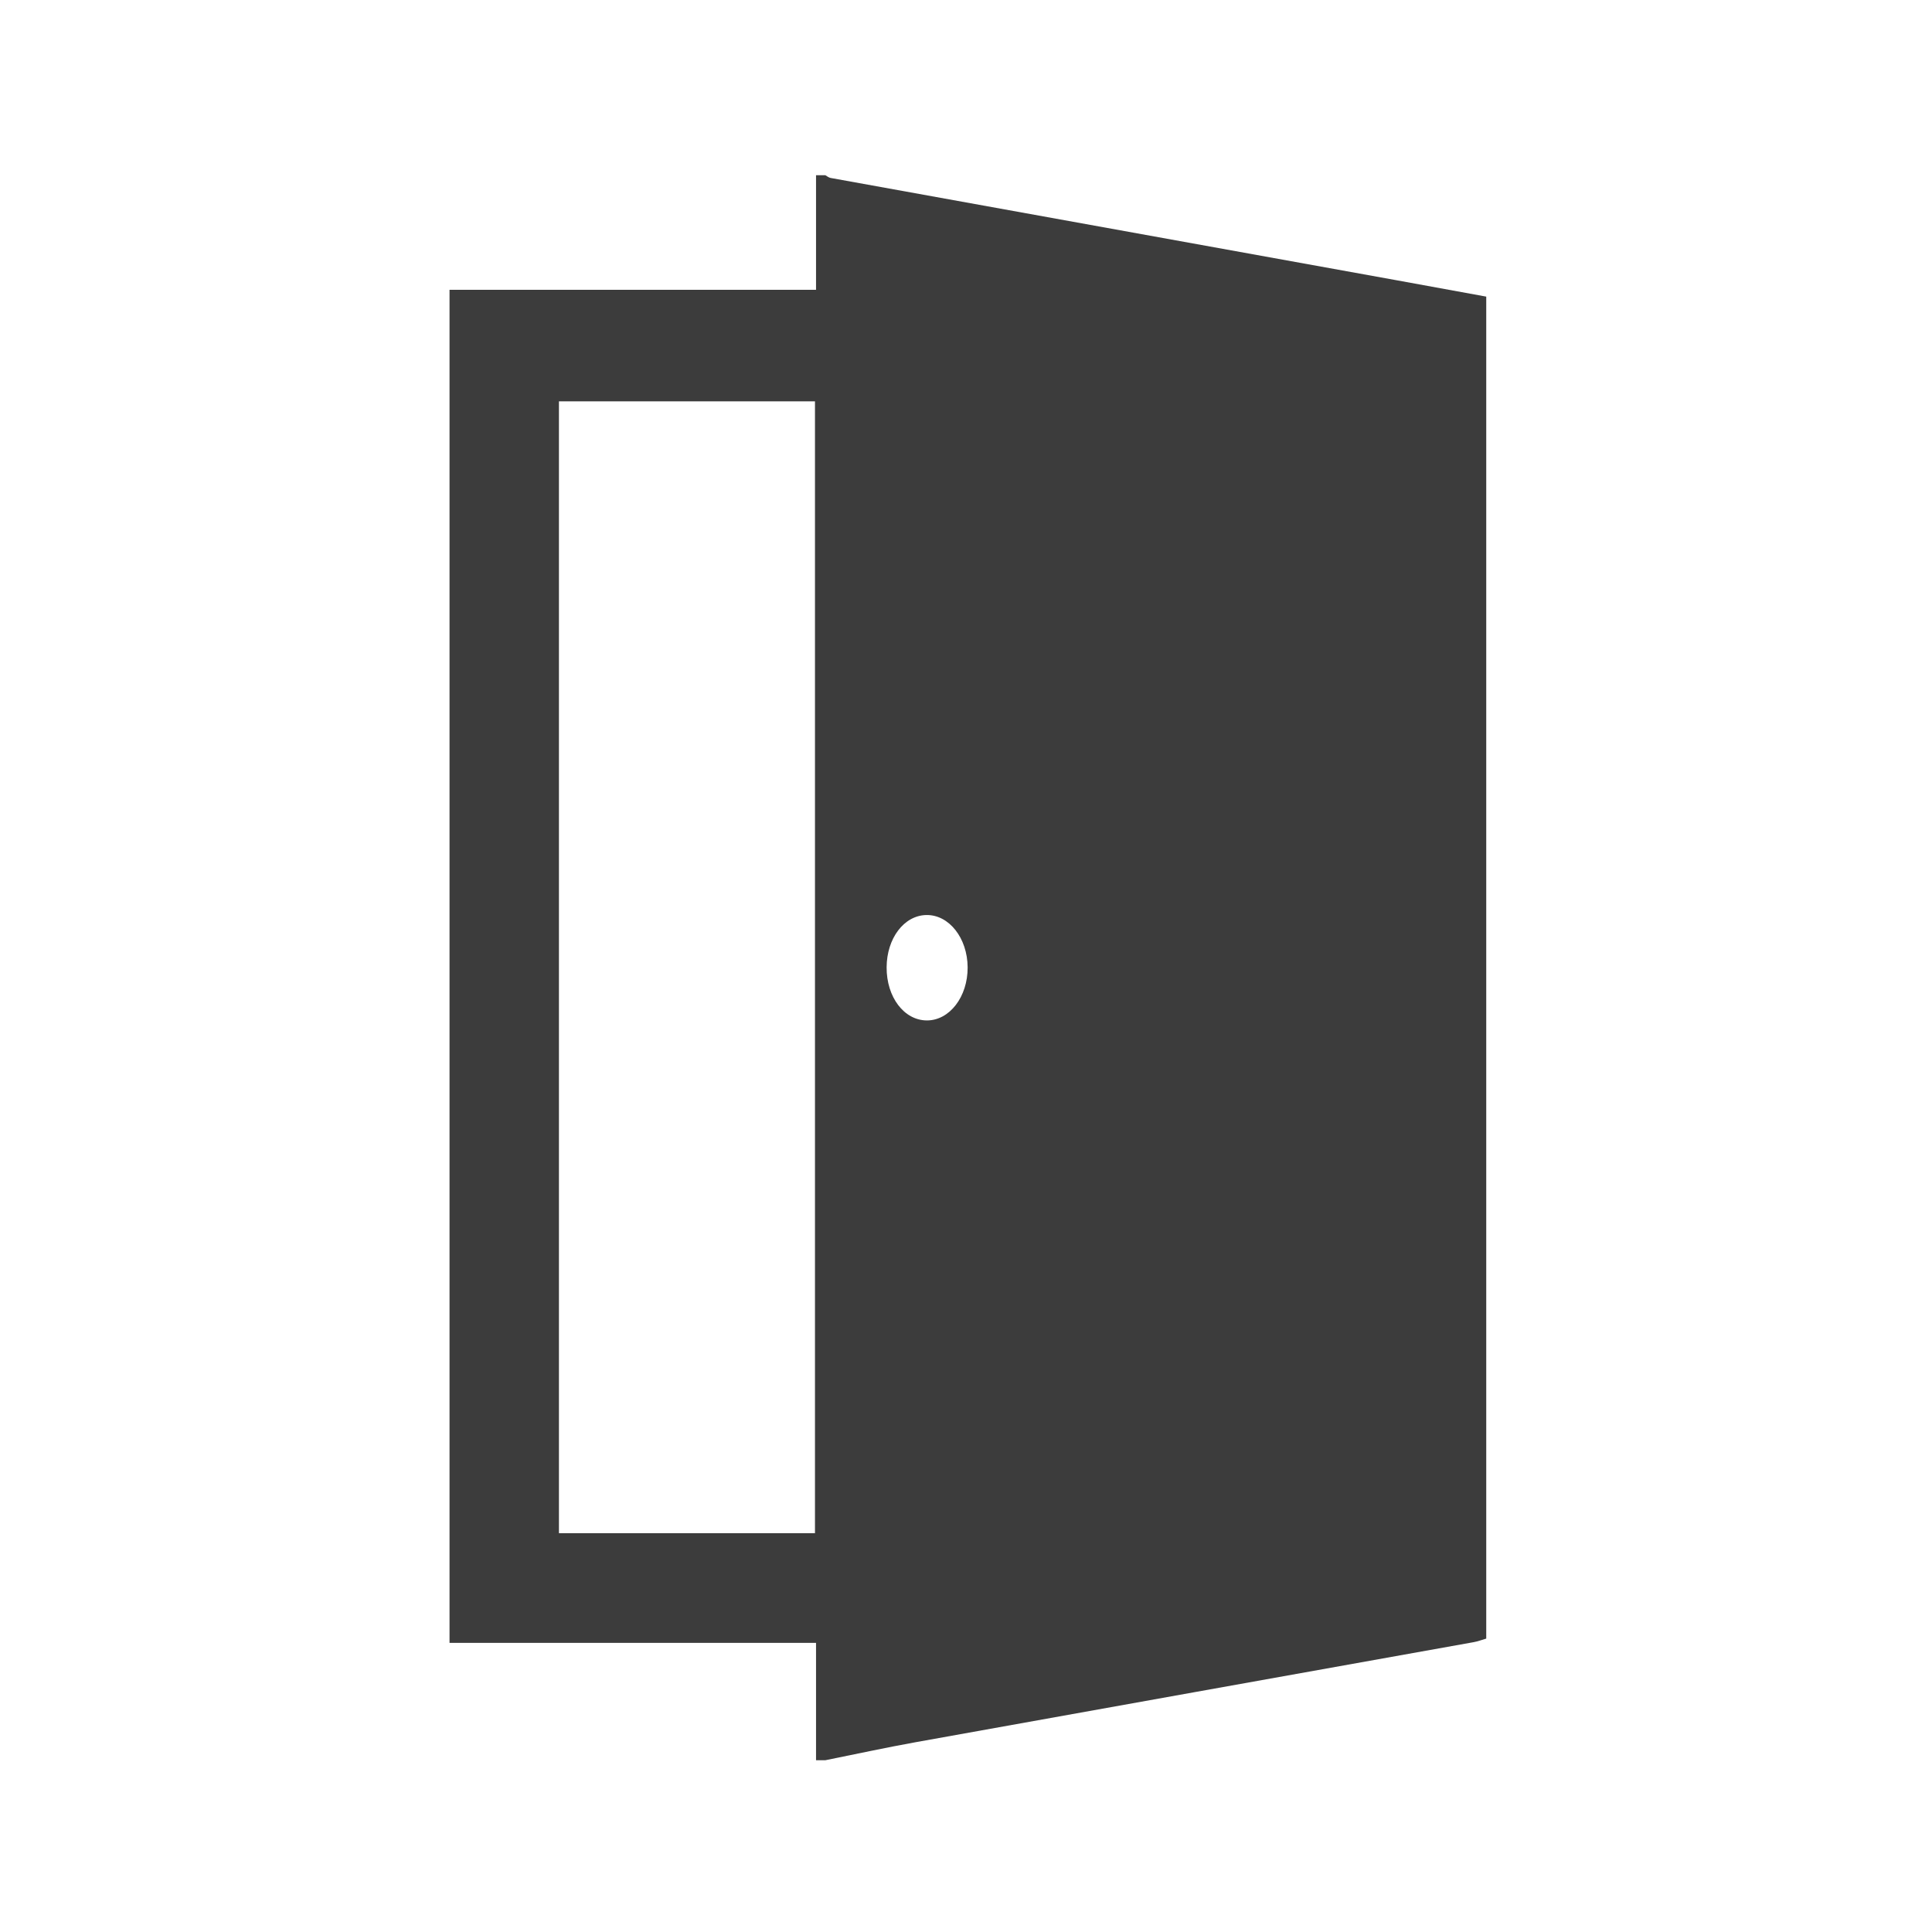
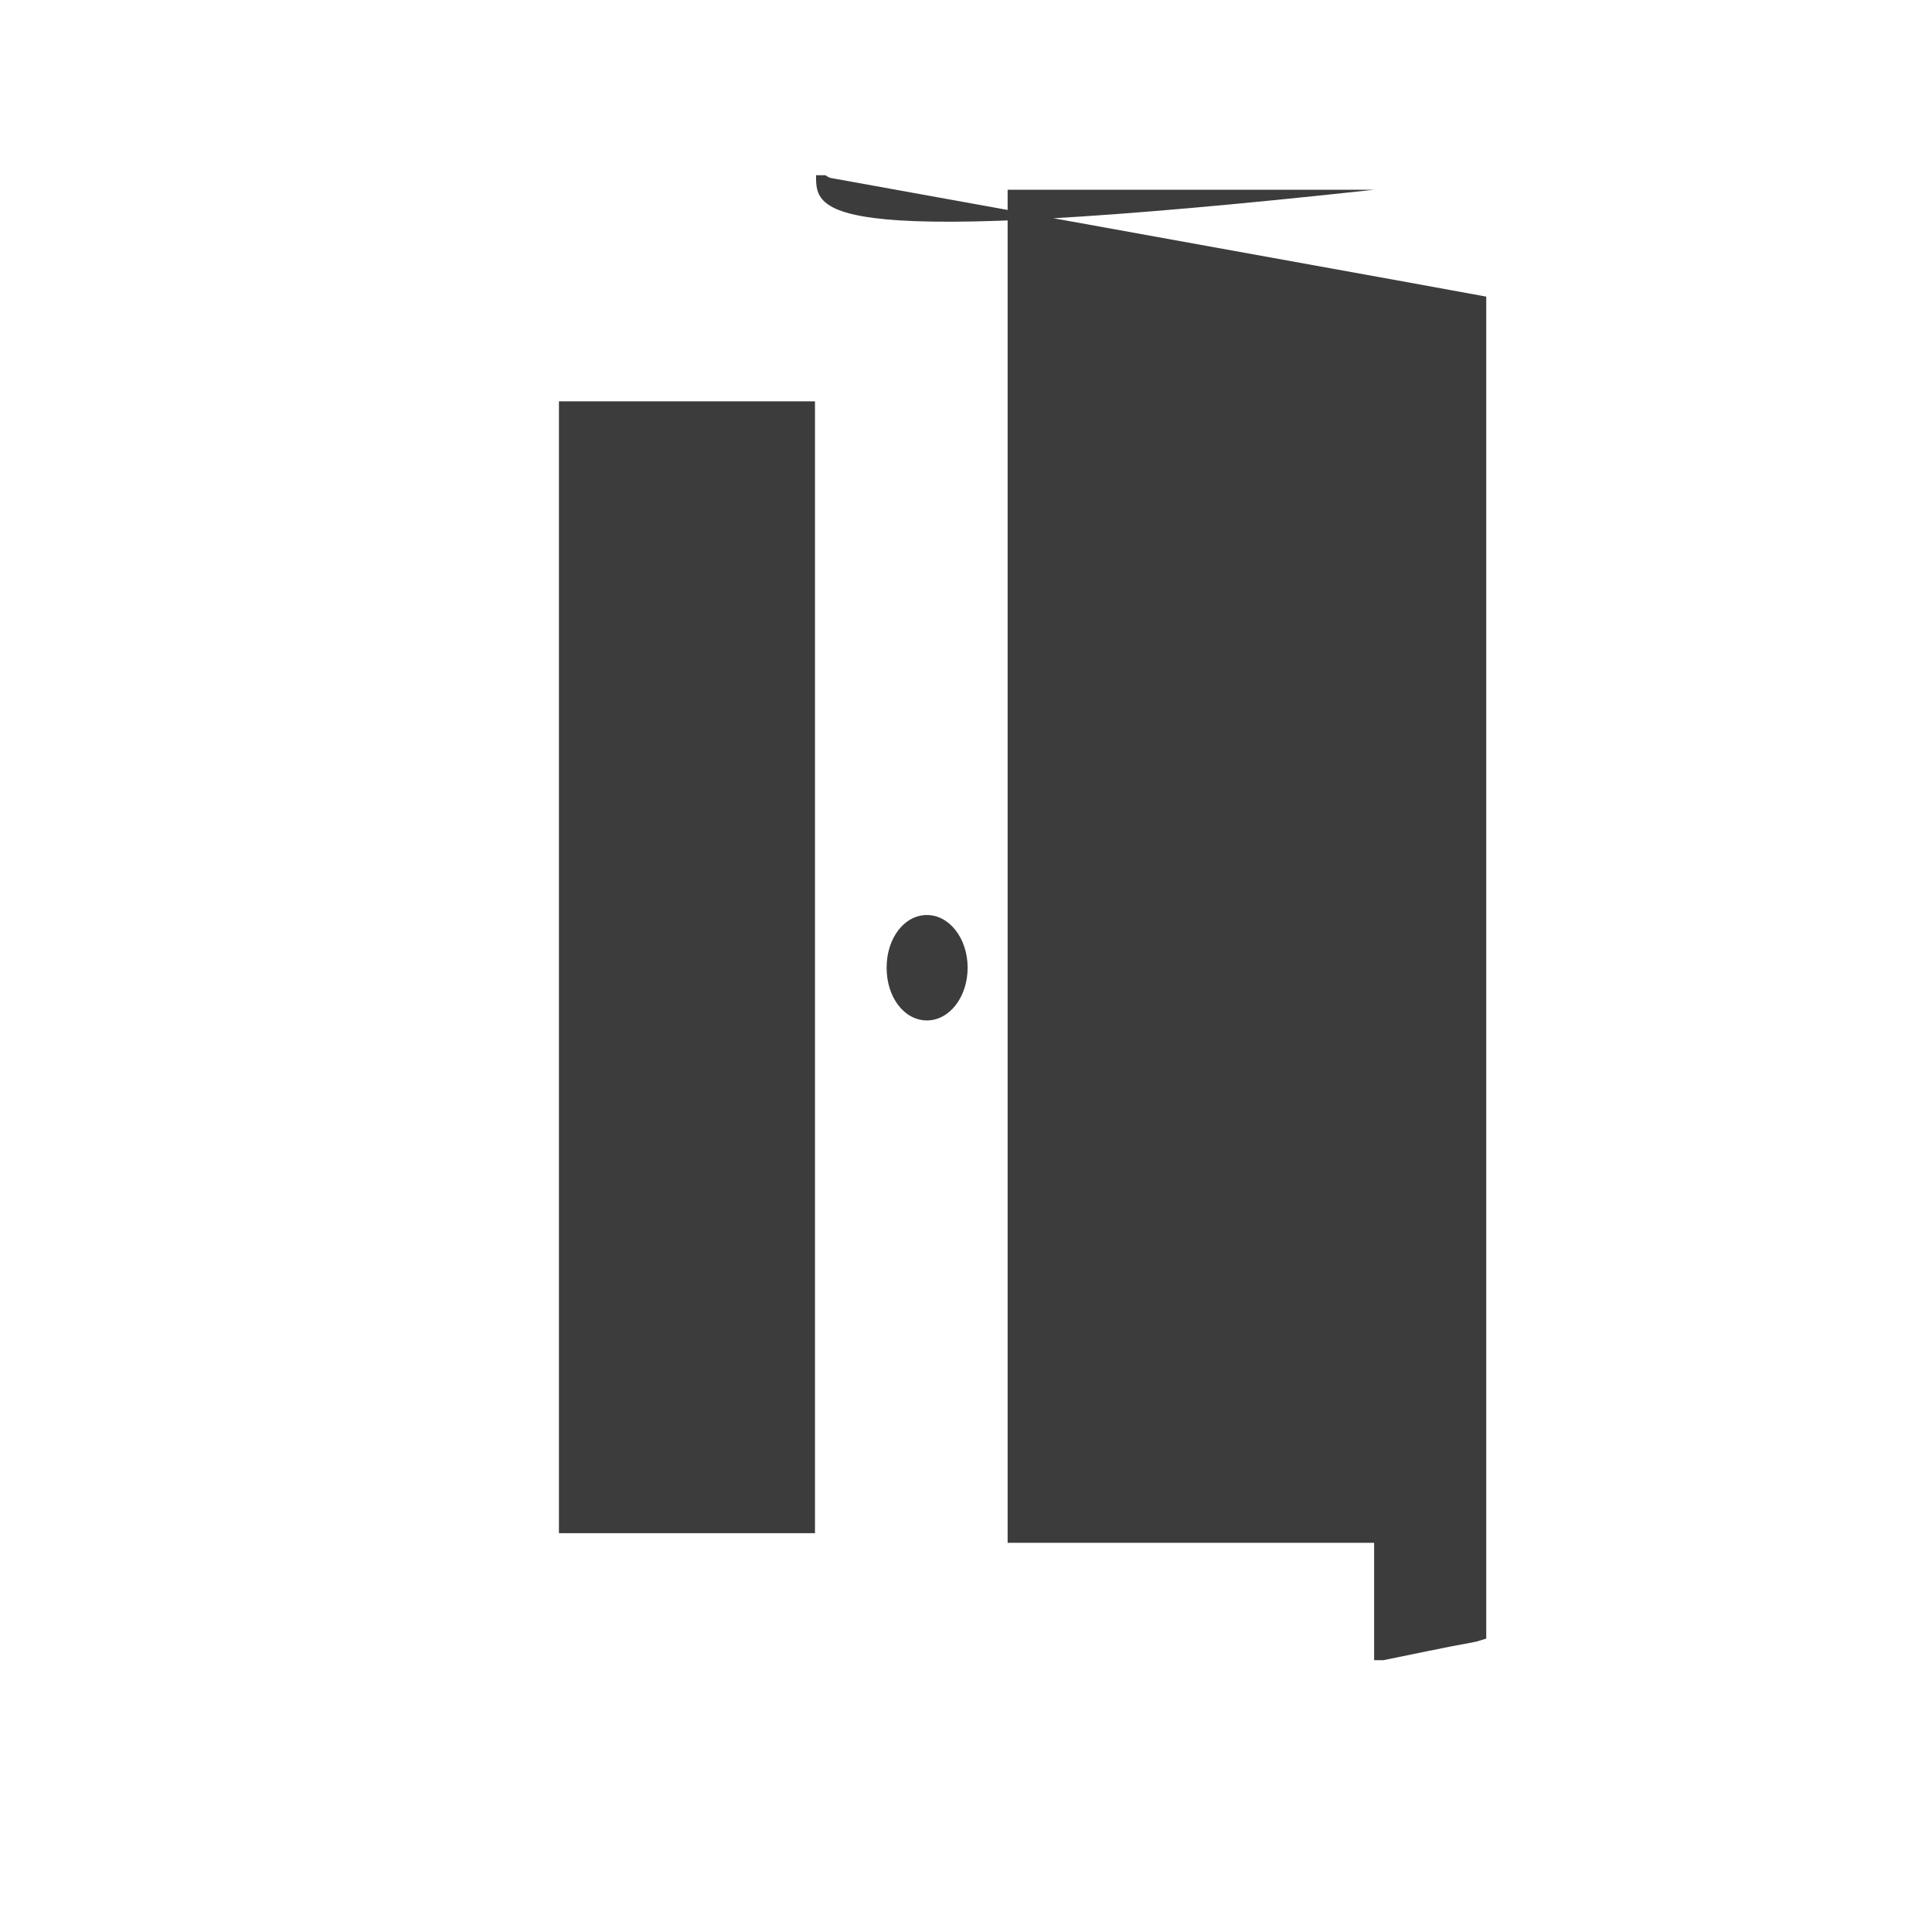
<svg xmlns="http://www.w3.org/2000/svg" version="1.1" id="Ebene_1" x="0px" y="0px" width="500px" height="500px" viewBox="0 0 500 500" enable-background="new 0 0 500 500" xml:space="preserve">
  <g>
-     <path fill="#3C3C3C" d="M211.19,45.35c0.801,0,1.602,0,2.404,0c0.452,0.24,0.879,0.613,1.358,0.7   c48.917,8.857,97.838,17.69,146.758,26.53c7.681,1.388,15.357,2.802,22.93,4.184c0,116.073,0,231.621,0,347.304   c-1.197,0.346-2.188,0.731-3.214,0.915c-48.145,8.635-96.296,17.231-144.436,25.895c-7.826,1.408-15.599,3.106-23.397,4.669   c-0.801,0-1.602,0-2.404,0c0-9.969,0-19.938,0-30.368c-31.91,0-63.331,0-94.851,0c0-116.878,0-233.288,0-350.177   c31.74,0,63.15,0,94.851,0C211.19,64.8,211.19,55.075,211.19,45.35z M210.916,103.868c-22.284,0-44.334,0-66.263,0   c0,97.891,0,195.398,0,292.925c22.31,0,44.264,0,66.263,0C210.916,298.99,210.916,201.456,210.916,103.868z M229.457,250.336   c-0.038,7.727,4.531,13.748,10.435,13.75c5.864,0.001,10.567-6.127,10.531-13.723c-0.036-7.606-4.824-13.669-10.704-13.554   C233.968,236.921,229.495,242.817,229.457,250.336z" />
+     <path fill="#3C3C3C" d="M211.19,45.35c0.801,0,1.602,0,2.404,0c0.452,0.24,0.879,0.613,1.358,0.7   c48.917,8.857,97.838,17.69,146.758,26.53c7.681,1.388,15.357,2.802,22.93,4.184c0,116.073,0,231.621,0,347.304   c-1.197,0.346-2.188,0.731-3.214,0.915c-7.826,1.408-15.599,3.106-23.397,4.669   c-0.801,0-1.602,0-2.404,0c0-9.969,0-19.938,0-30.368c-31.91,0-63.331,0-94.851,0c0-116.878,0-233.288,0-350.177   c31.74,0,63.15,0,94.851,0C211.19,64.8,211.19,55.075,211.19,45.35z M210.916,103.868c-22.284,0-44.334,0-66.263,0   c0,97.891,0,195.398,0,292.925c22.31,0,44.264,0,66.263,0C210.916,298.99,210.916,201.456,210.916,103.868z M229.457,250.336   c-0.038,7.727,4.531,13.748,10.435,13.75c5.864,0.001,10.567-6.127,10.531-13.723c-0.036-7.606-4.824-13.669-10.704-13.554   C233.968,236.921,229.495,242.817,229.457,250.336z" />
  </g>
</svg>